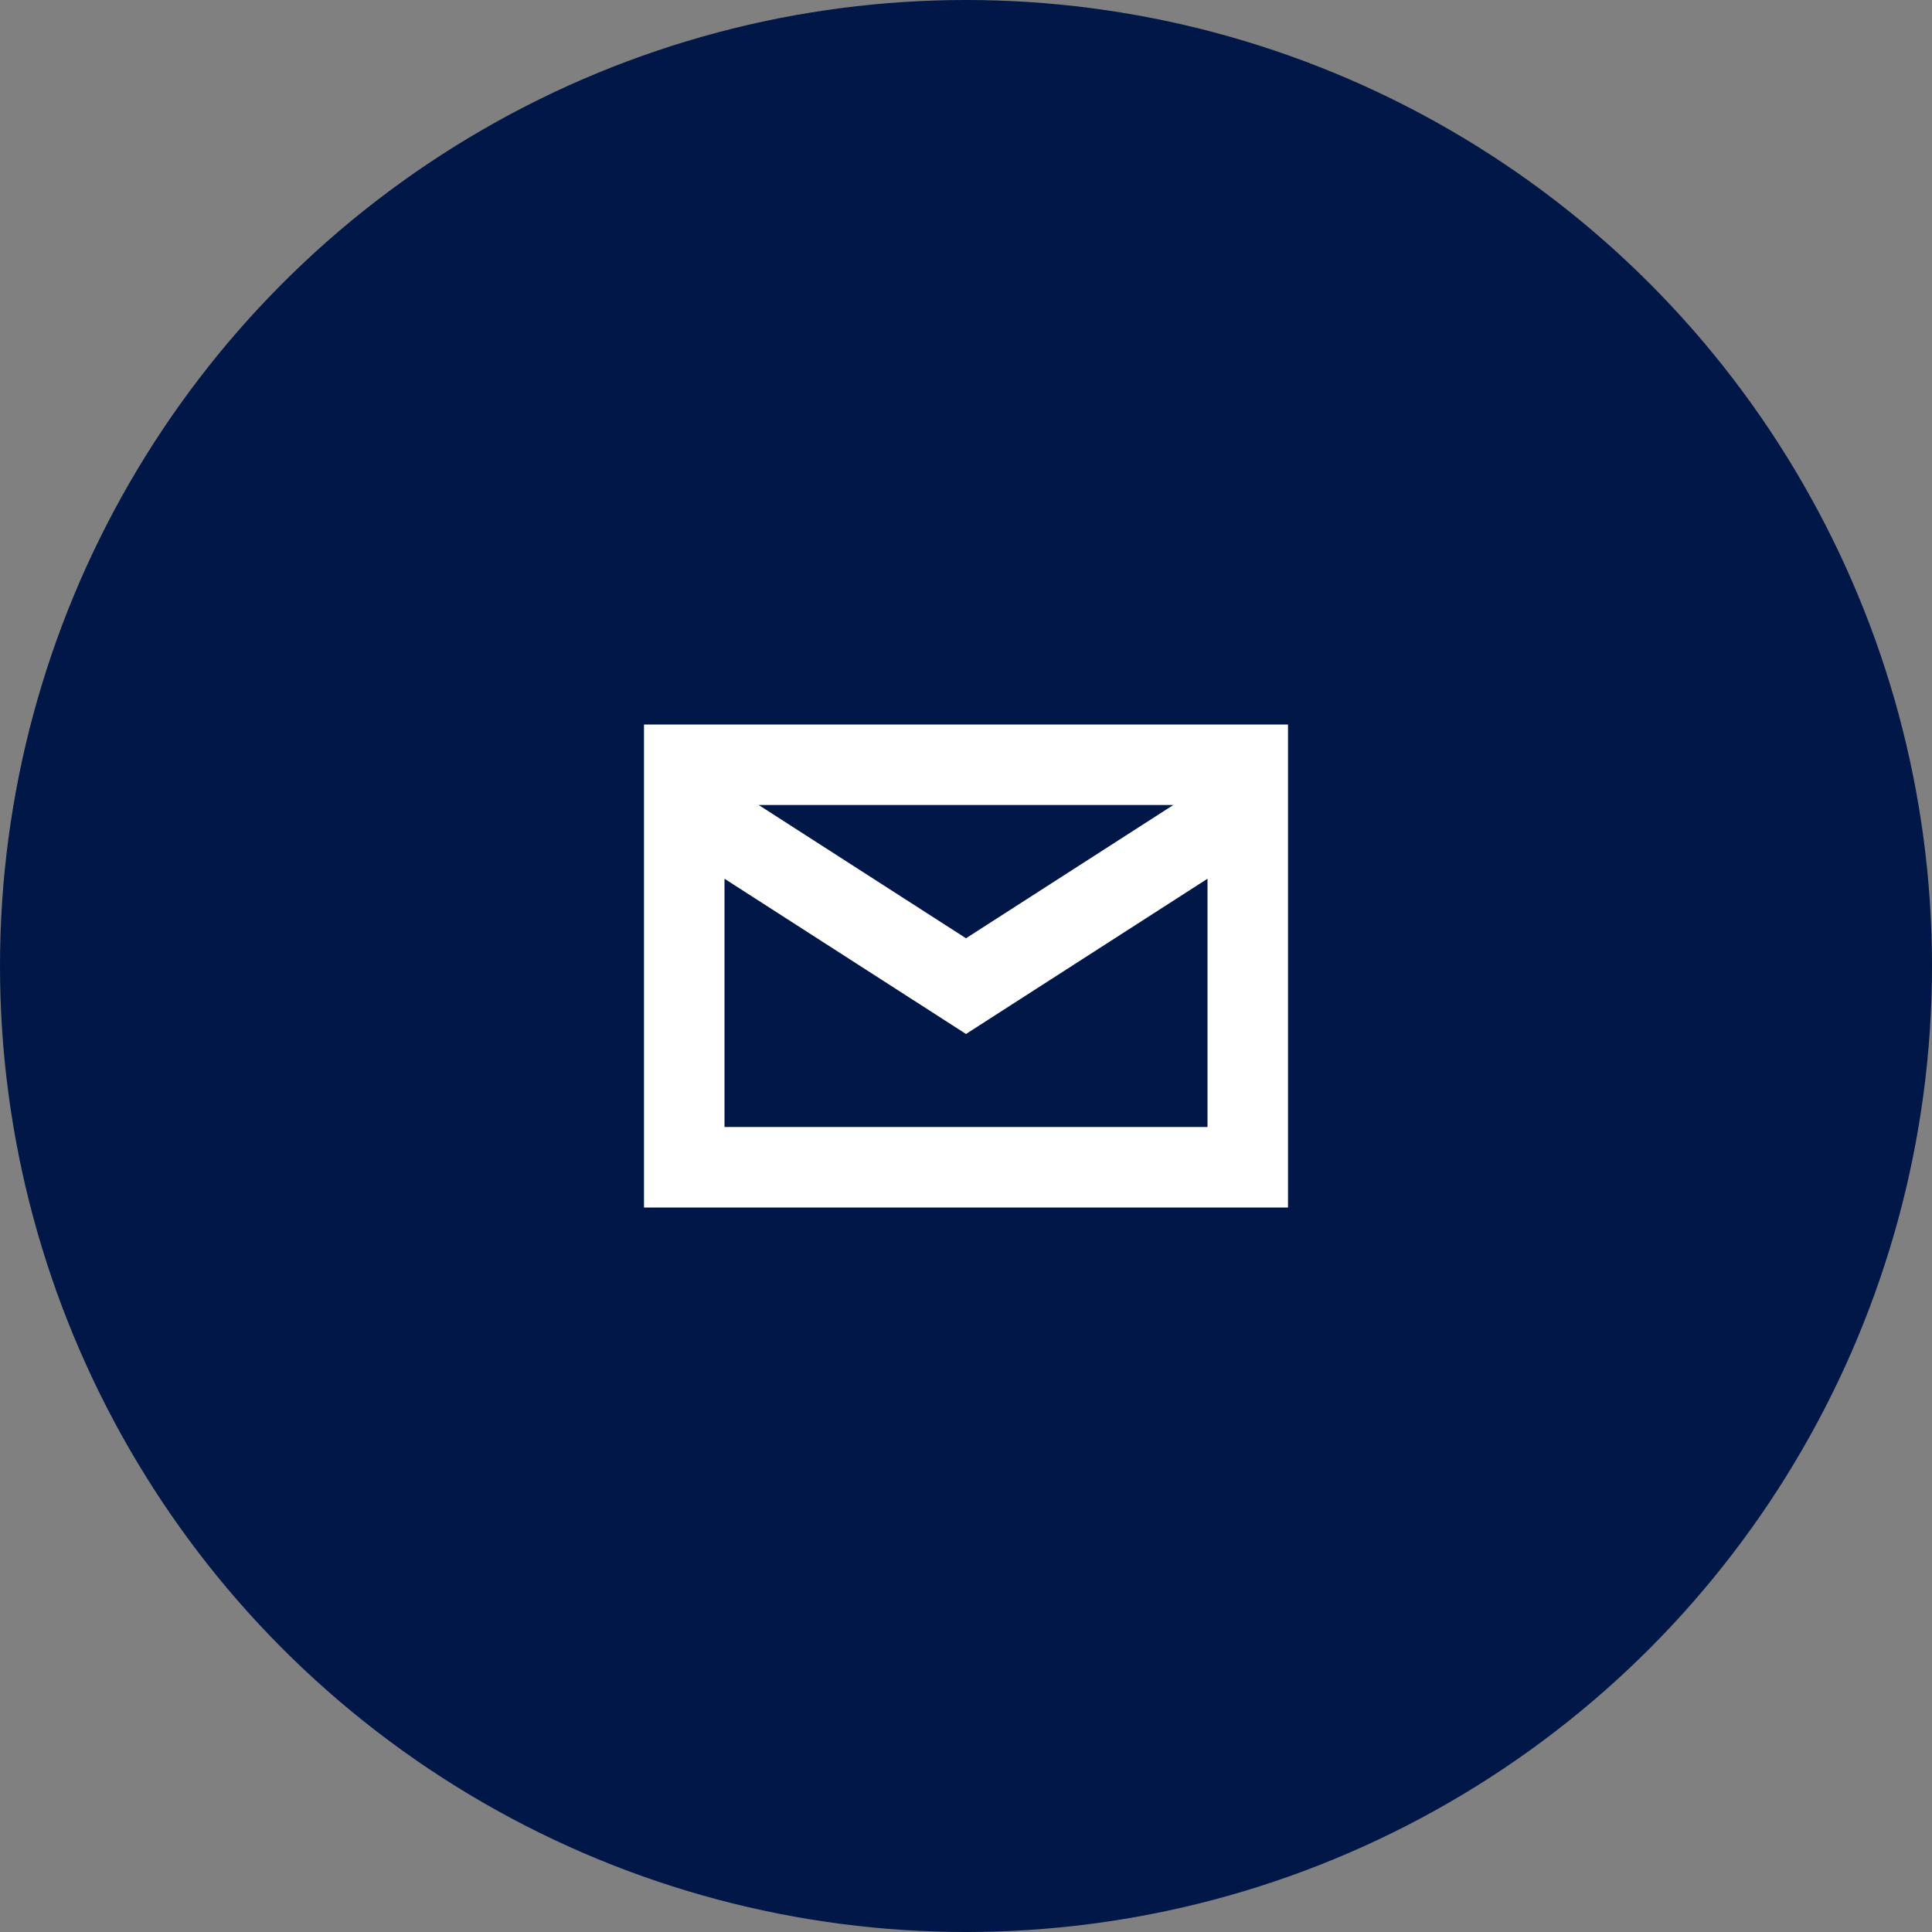
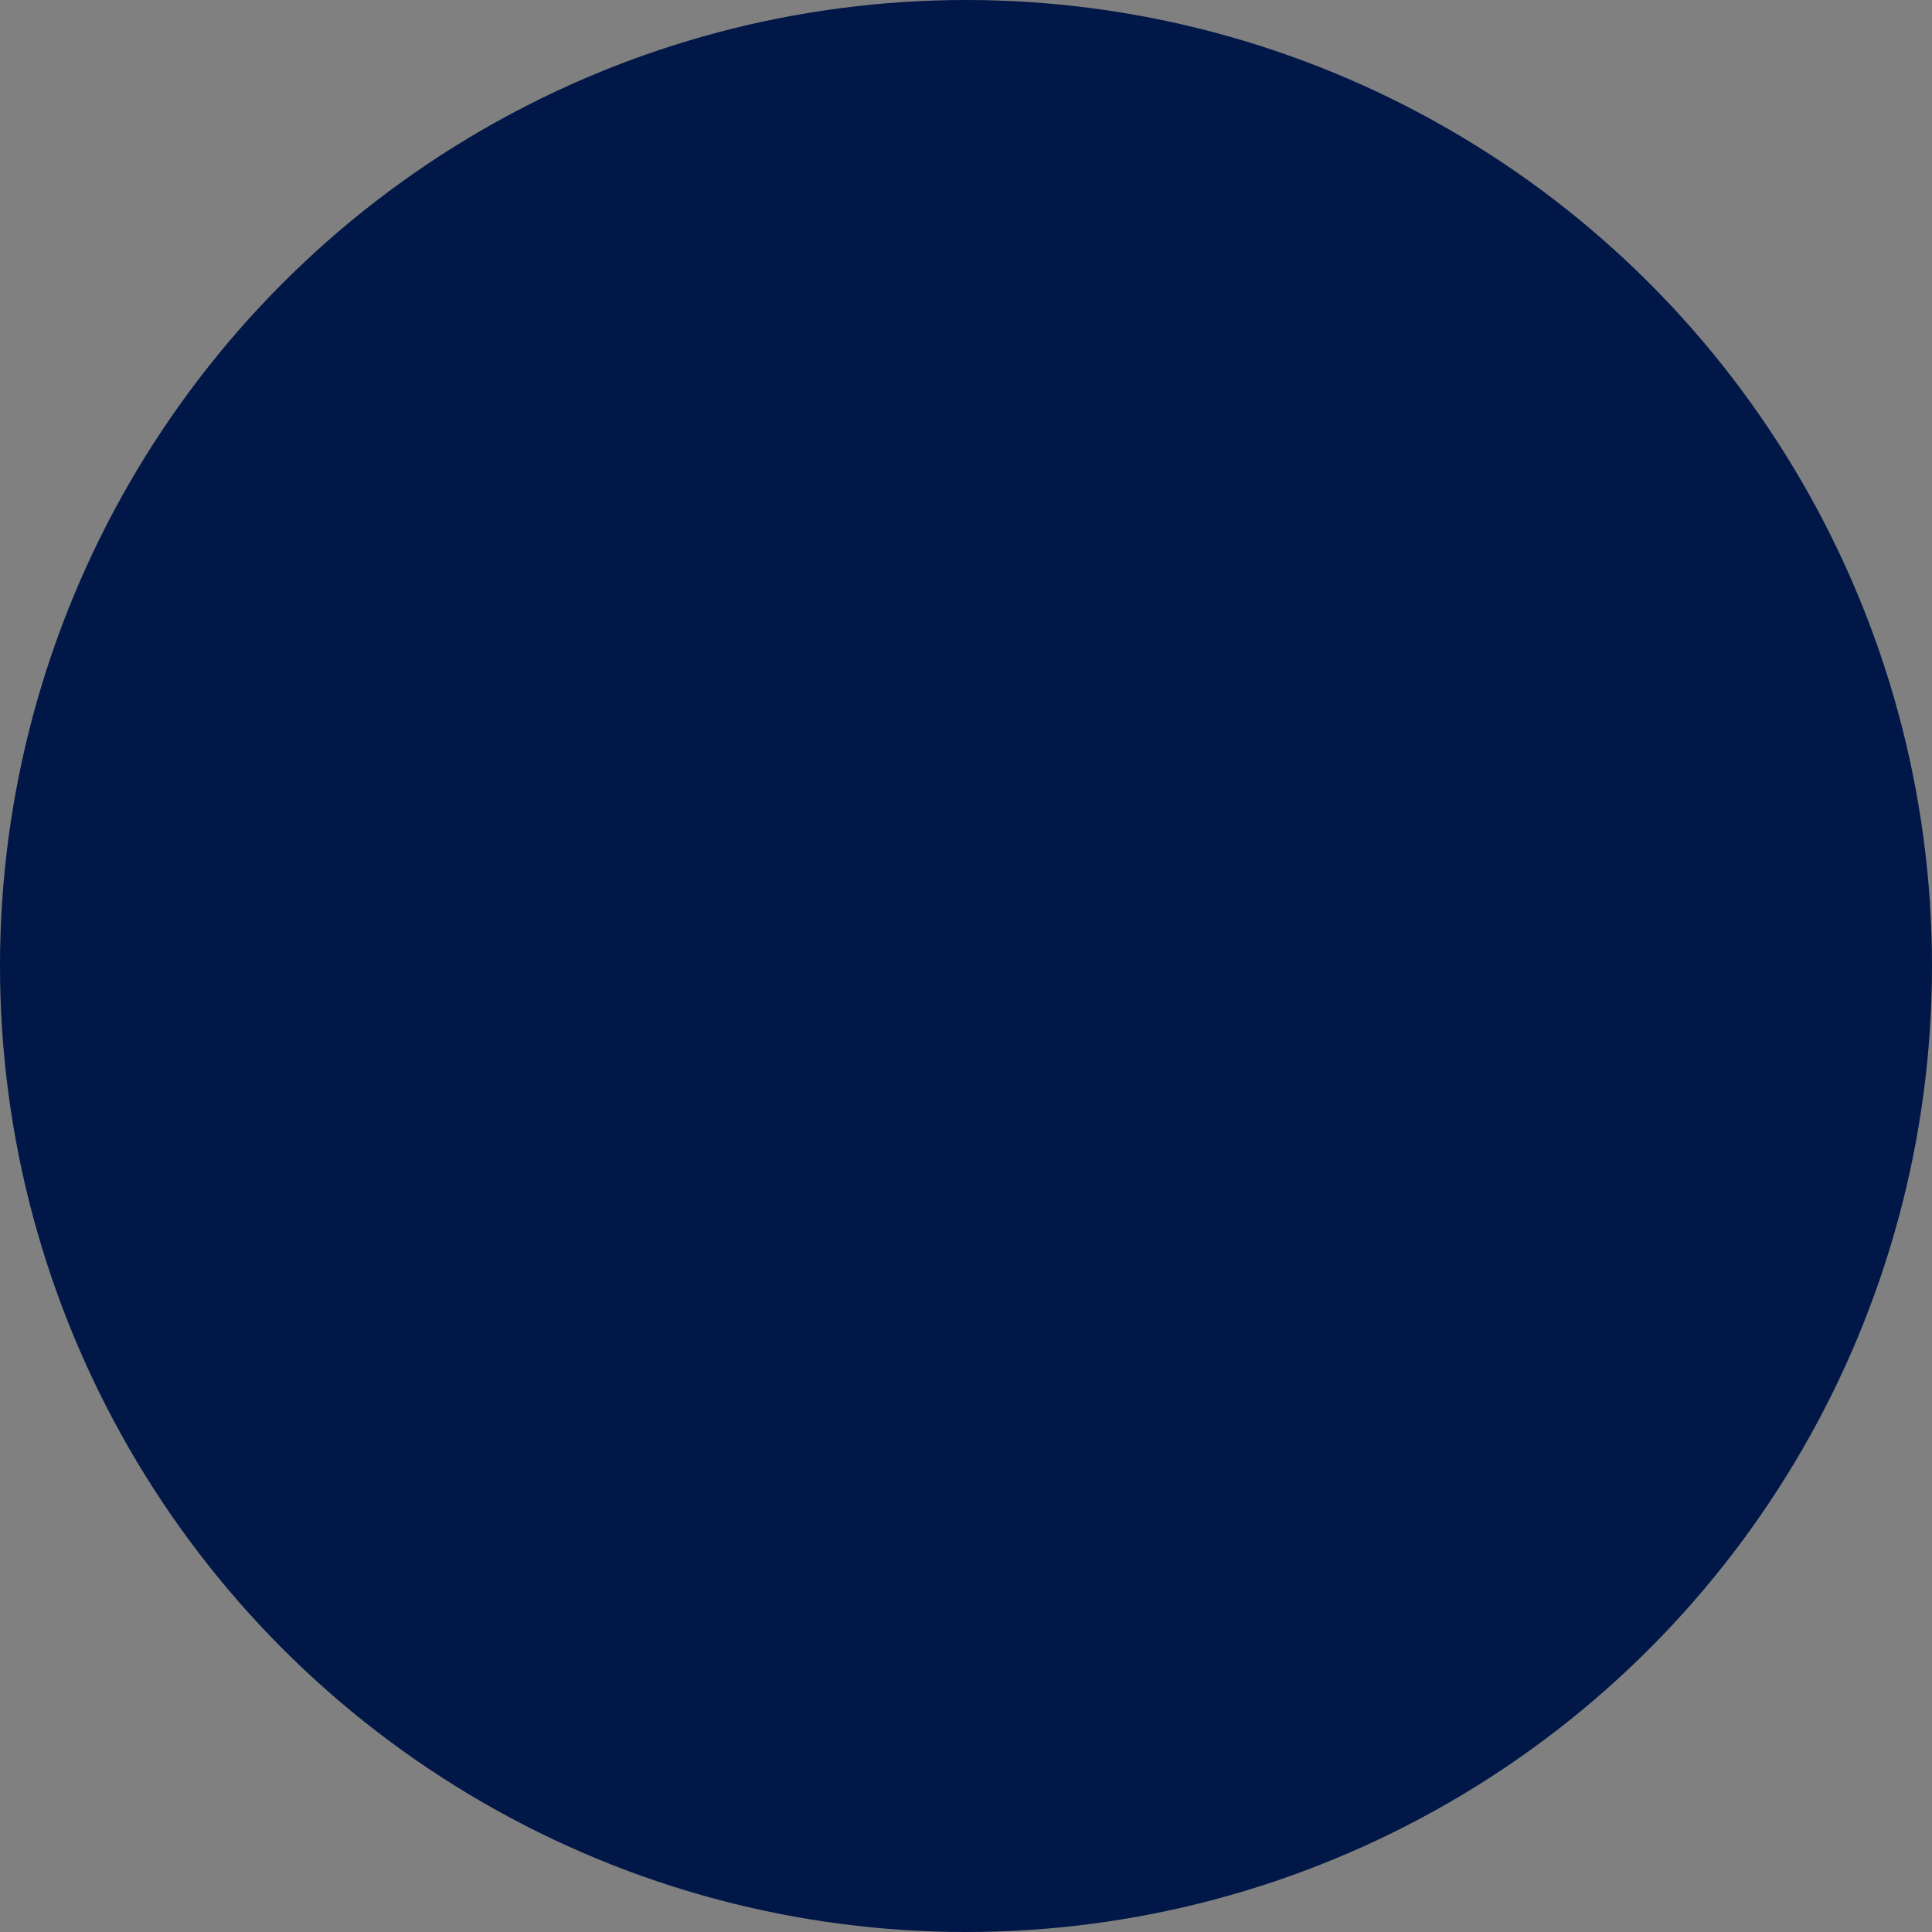
<svg xmlns="http://www.w3.org/2000/svg" width="48" height="48" viewBox="0 0 48 48" fill="none">
  <rect x="0" y="0" width="48" height="48" fill="#808080" stroke="none" />
  <circle cx="24" cy="24" r="24" fill="#001747" />
-   <path fill-rule="evenodd" clip-rule="evenodd" d="M17 18H16V19V20.75V29V30H17H31H32V29V24V19V18H31H17ZM18 21.832V28H30V24V21.832L24.541 25.341L24 25.689L23.459 25.341L18 21.832ZM29.151 20H18.849L24 23.311L29.151 20Z" fill="white" />
</svg>